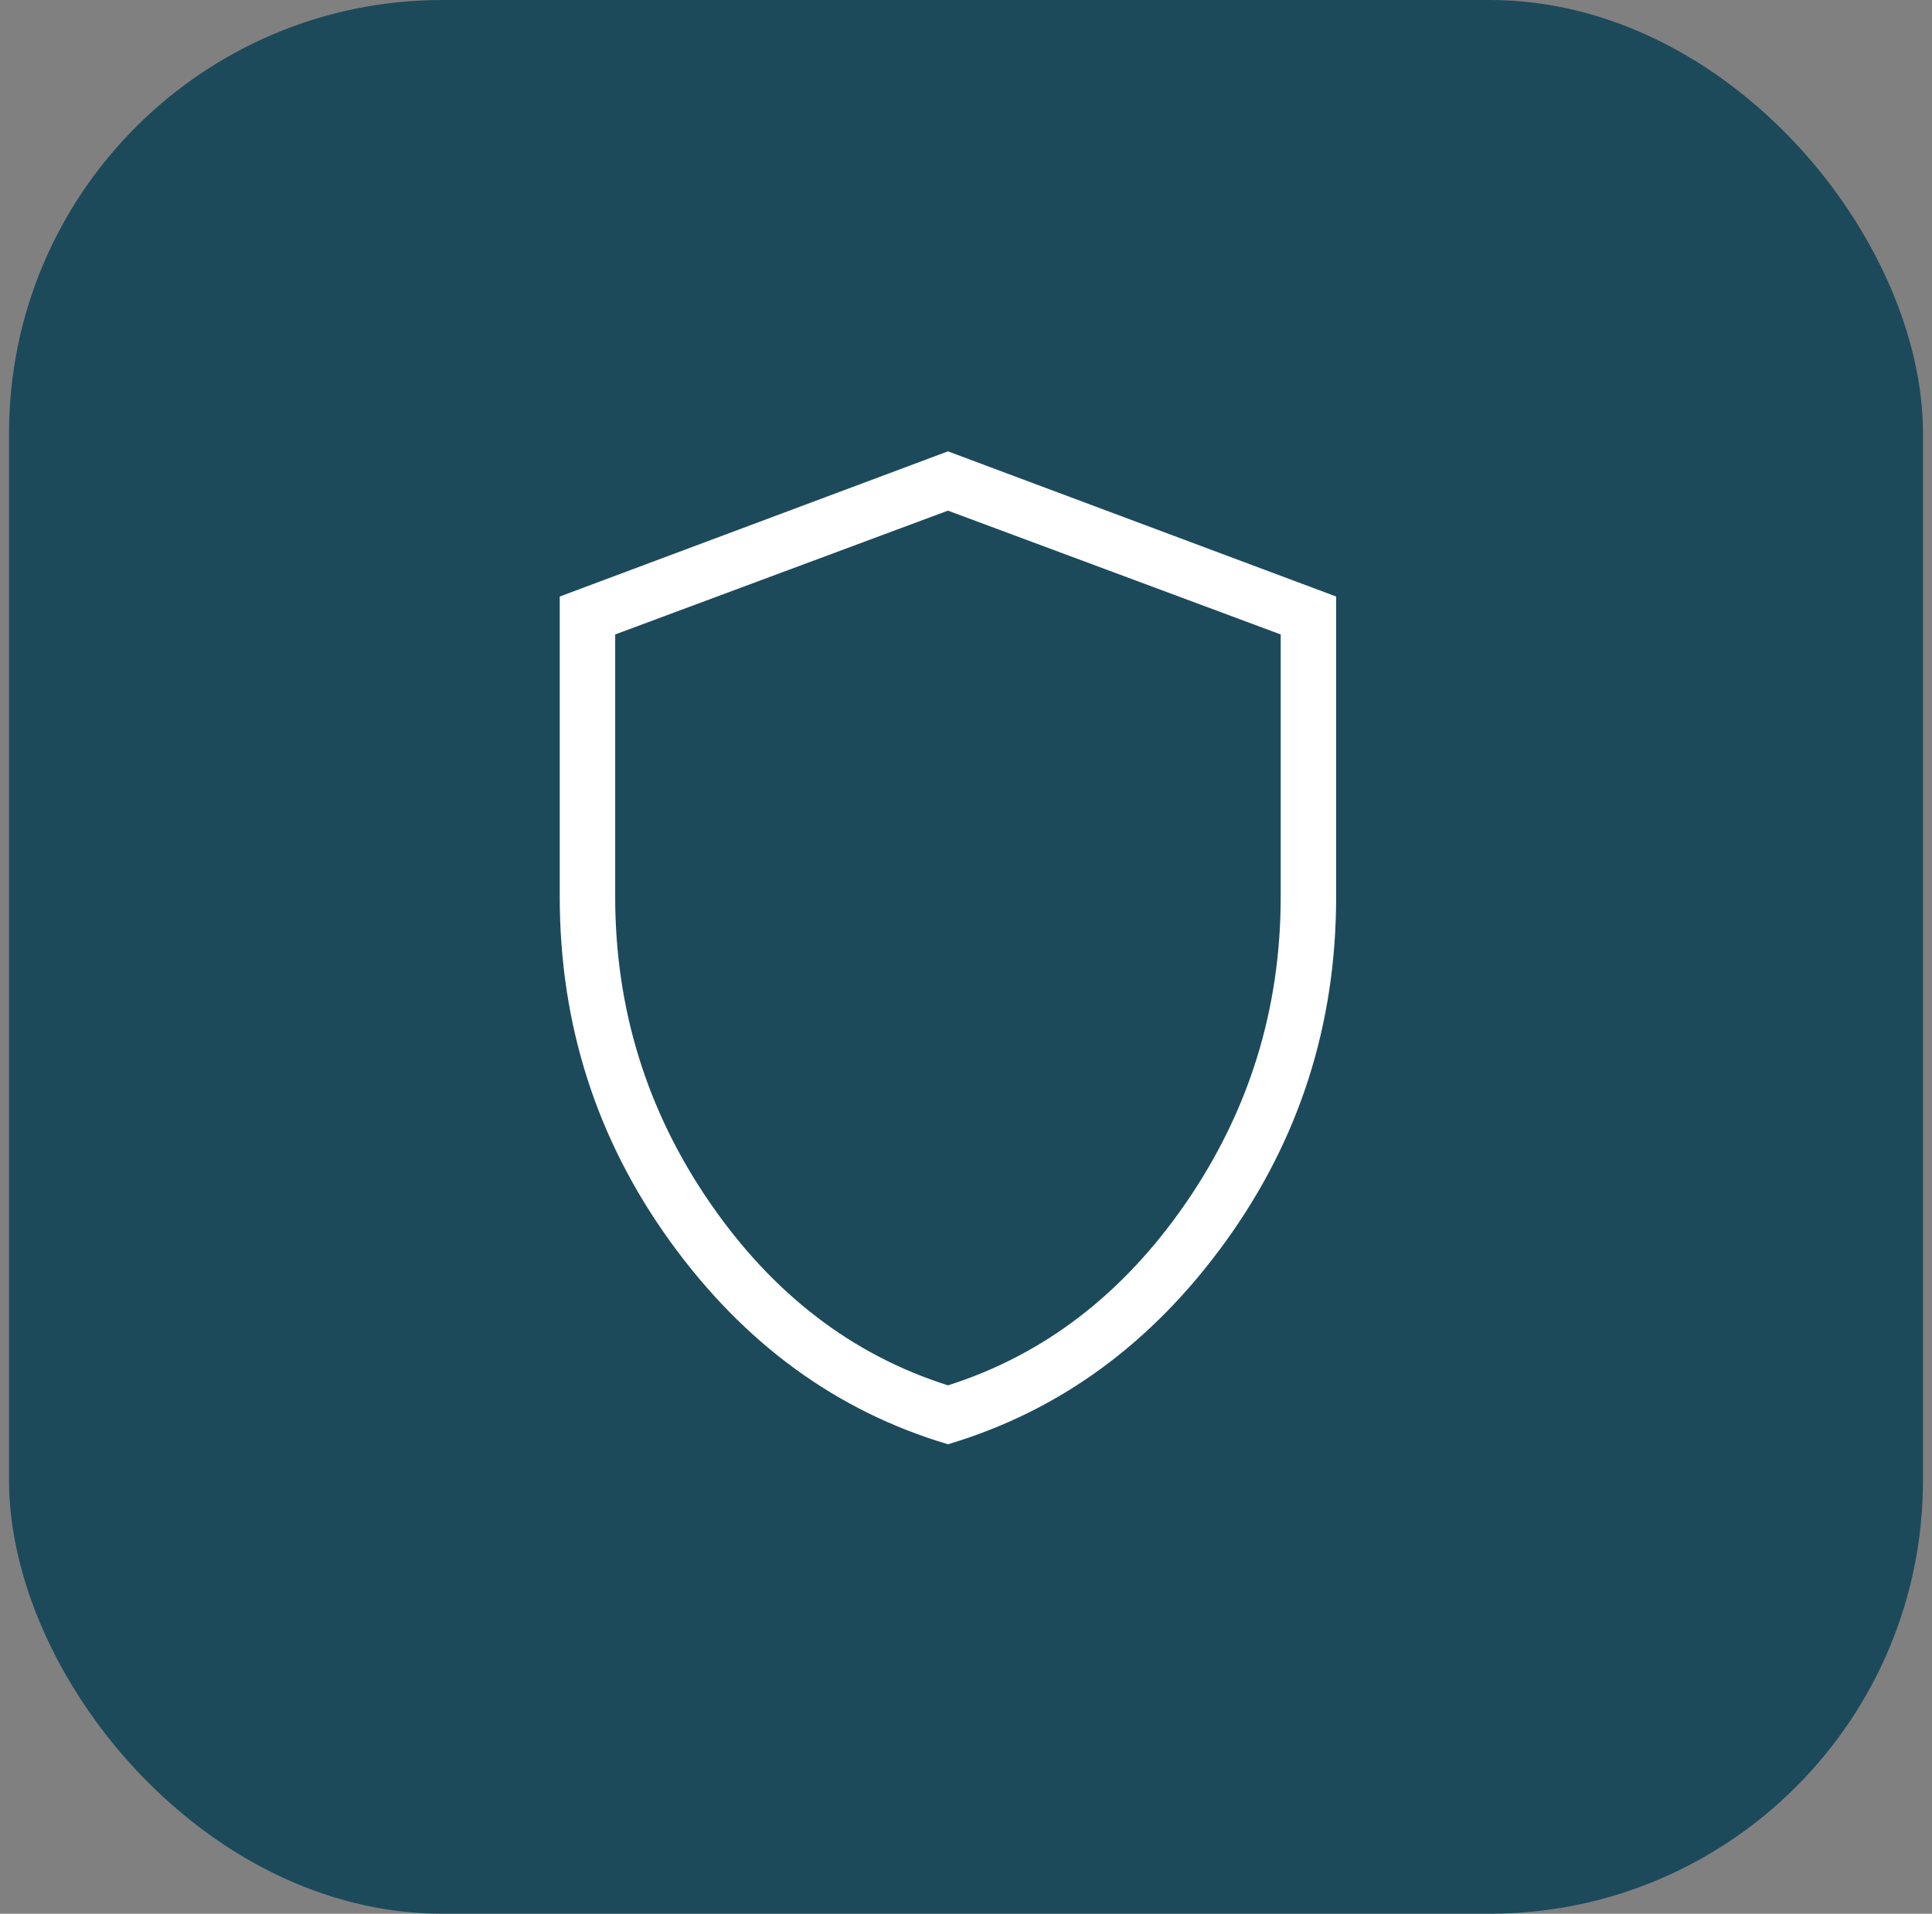
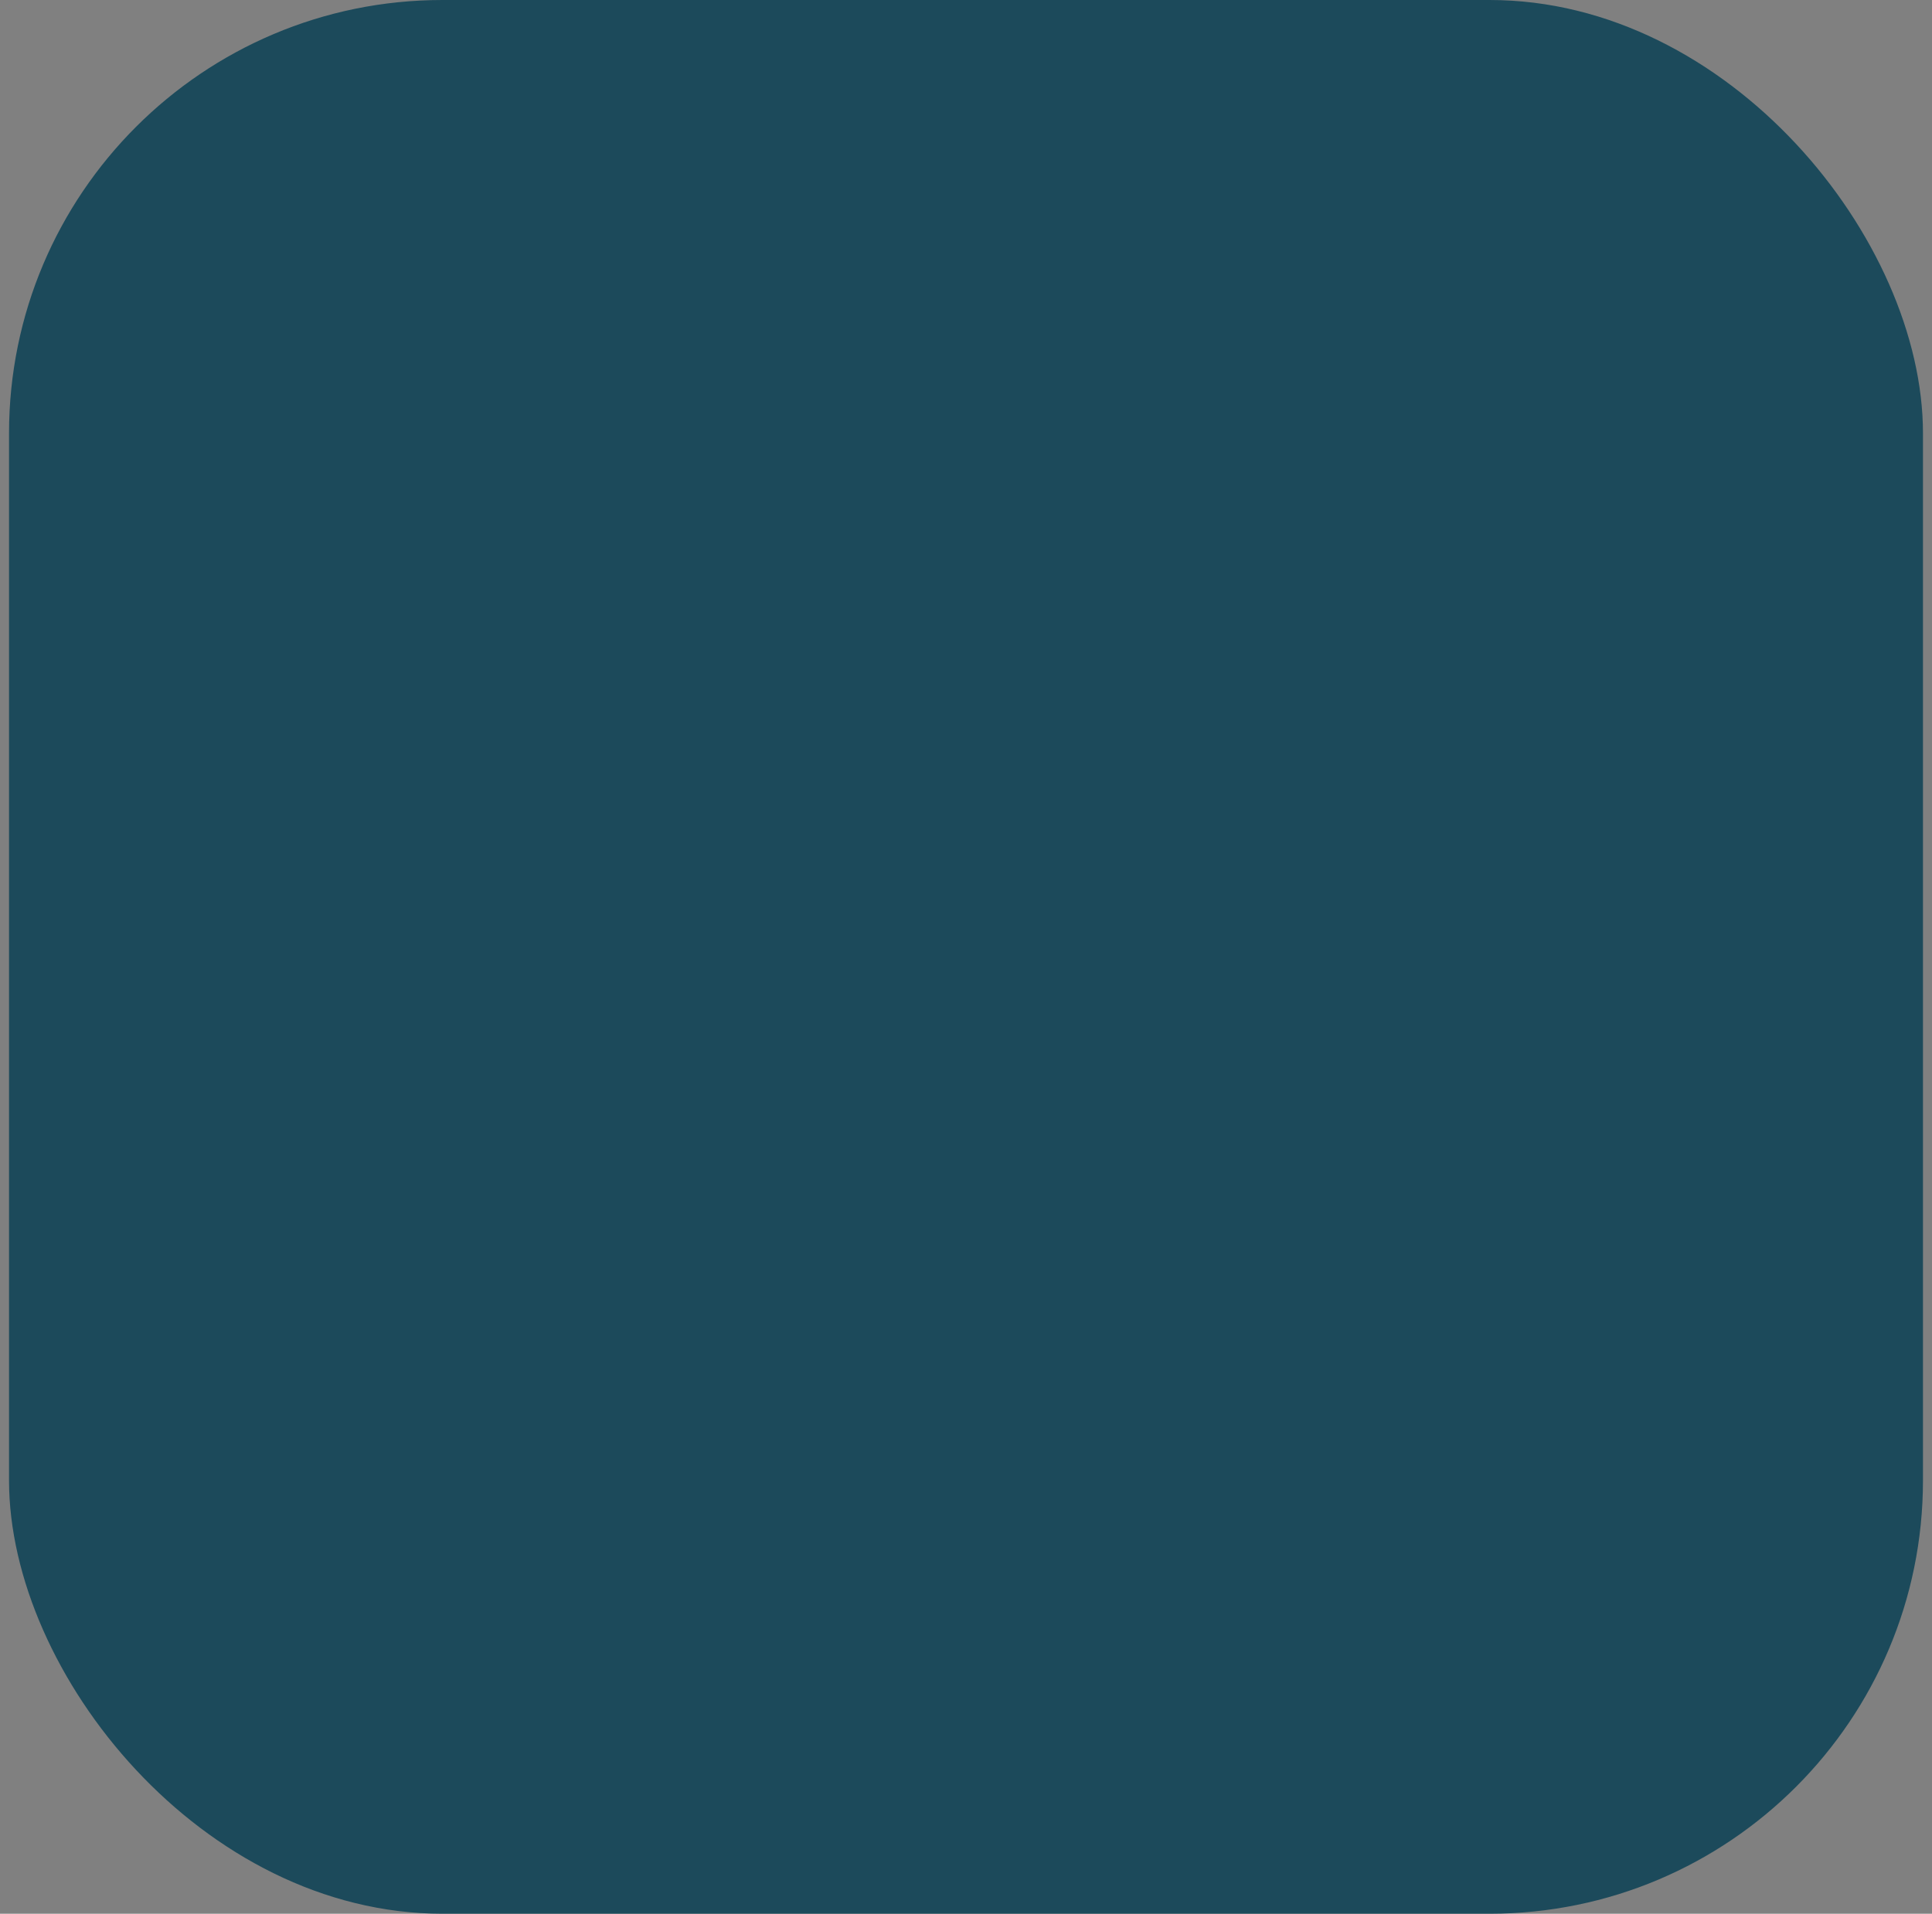
<svg xmlns="http://www.w3.org/2000/svg" width="107" height="106" viewBox="0 0 107 106" fill="none">
  <rect x="0" y="0" width="107" height="106" fill="#808080" stroke="none" />
  <rect x="0.5" width="106" height="106" rx="24" fill="#1C4A5B" />
-   <path d="M52.5 79.997C46.328 78.162 41.202 74.42 37.121 68.77C33.041 63.12 31 56.754 31 49.671V33.041L52.5 25L74 33.041V49.671C74 56.752 71.96 63.117 67.879 68.767C63.798 74.417 58.672 78.158 52.5 79.997ZM52.5 76.734C57.824 75.043 62.226 71.66 65.707 66.587C69.188 61.513 70.929 55.875 70.929 49.674V35.142L52.5 28.284L34.071 35.142V49.671C34.071 55.872 35.812 61.51 39.293 66.584C42.774 71.657 47.176 75.043 52.5 76.734Z" fill="white" />
</svg>